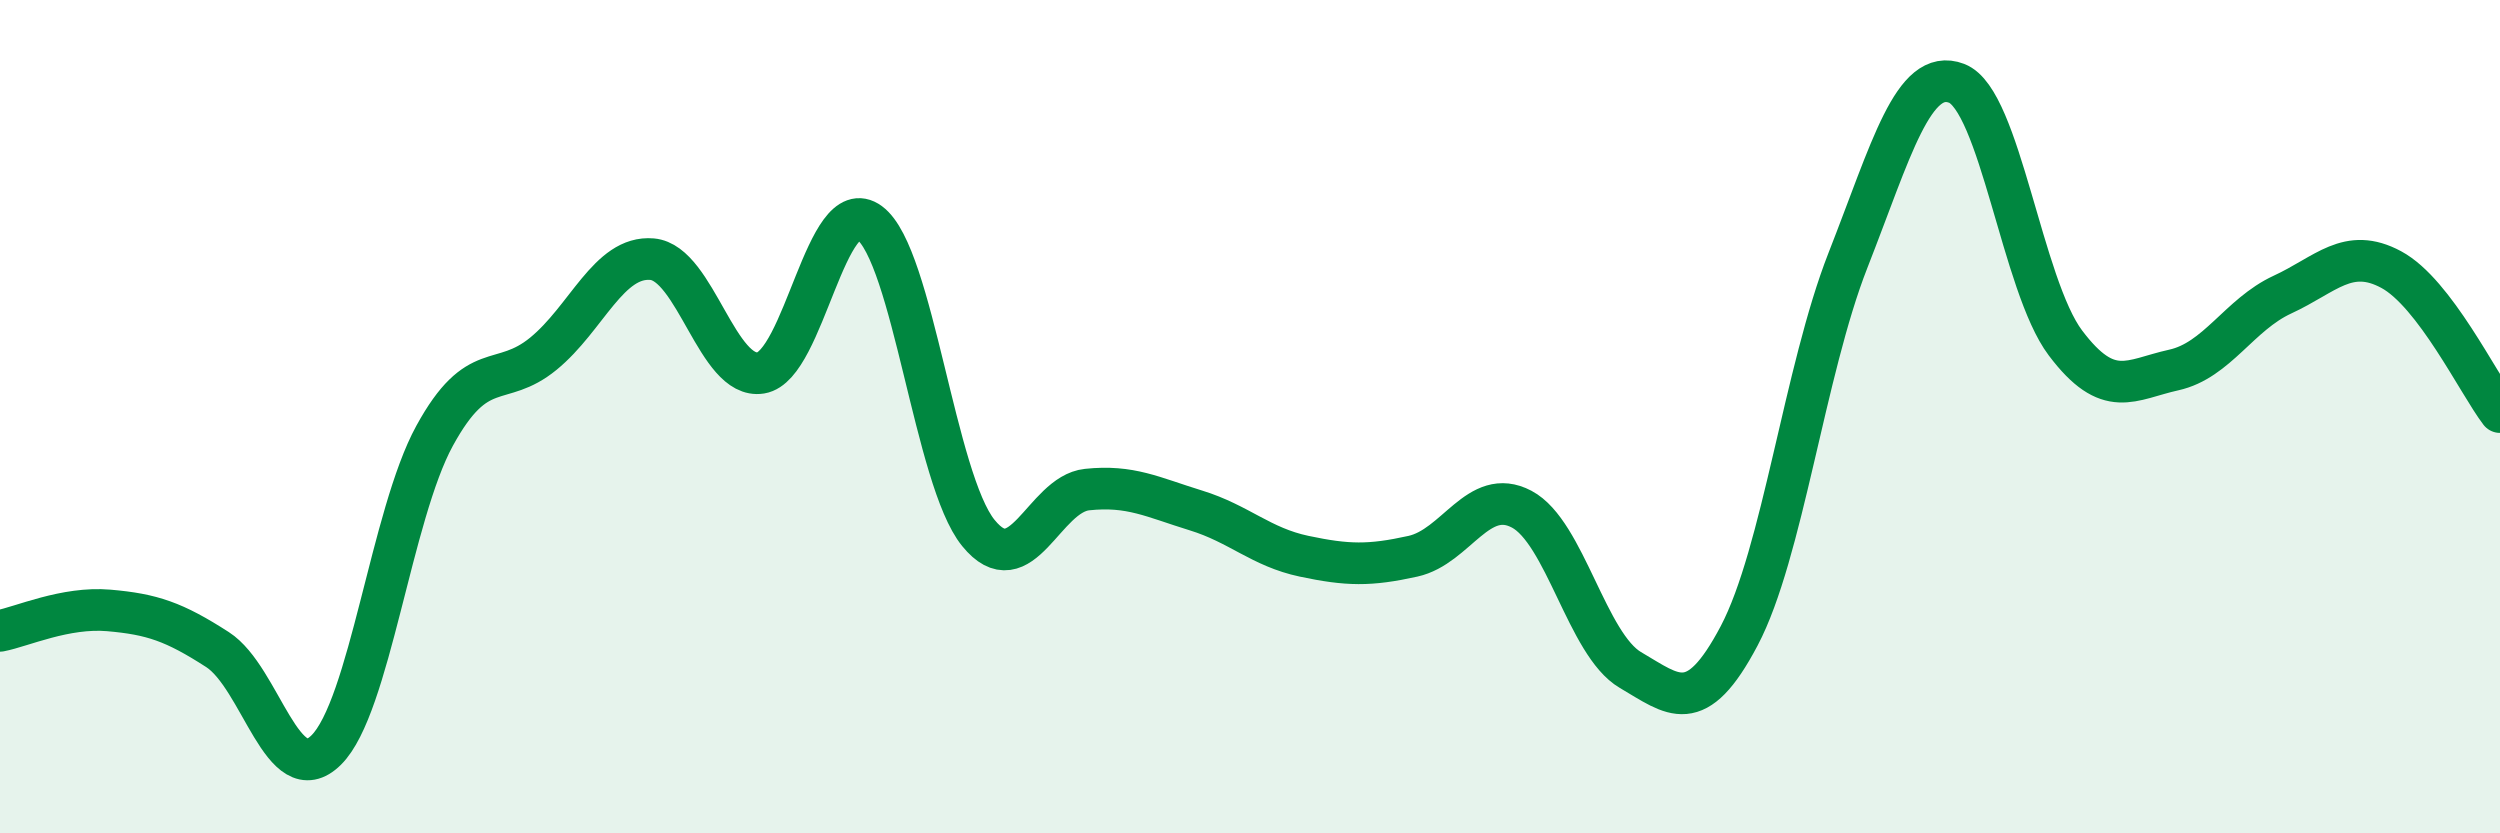
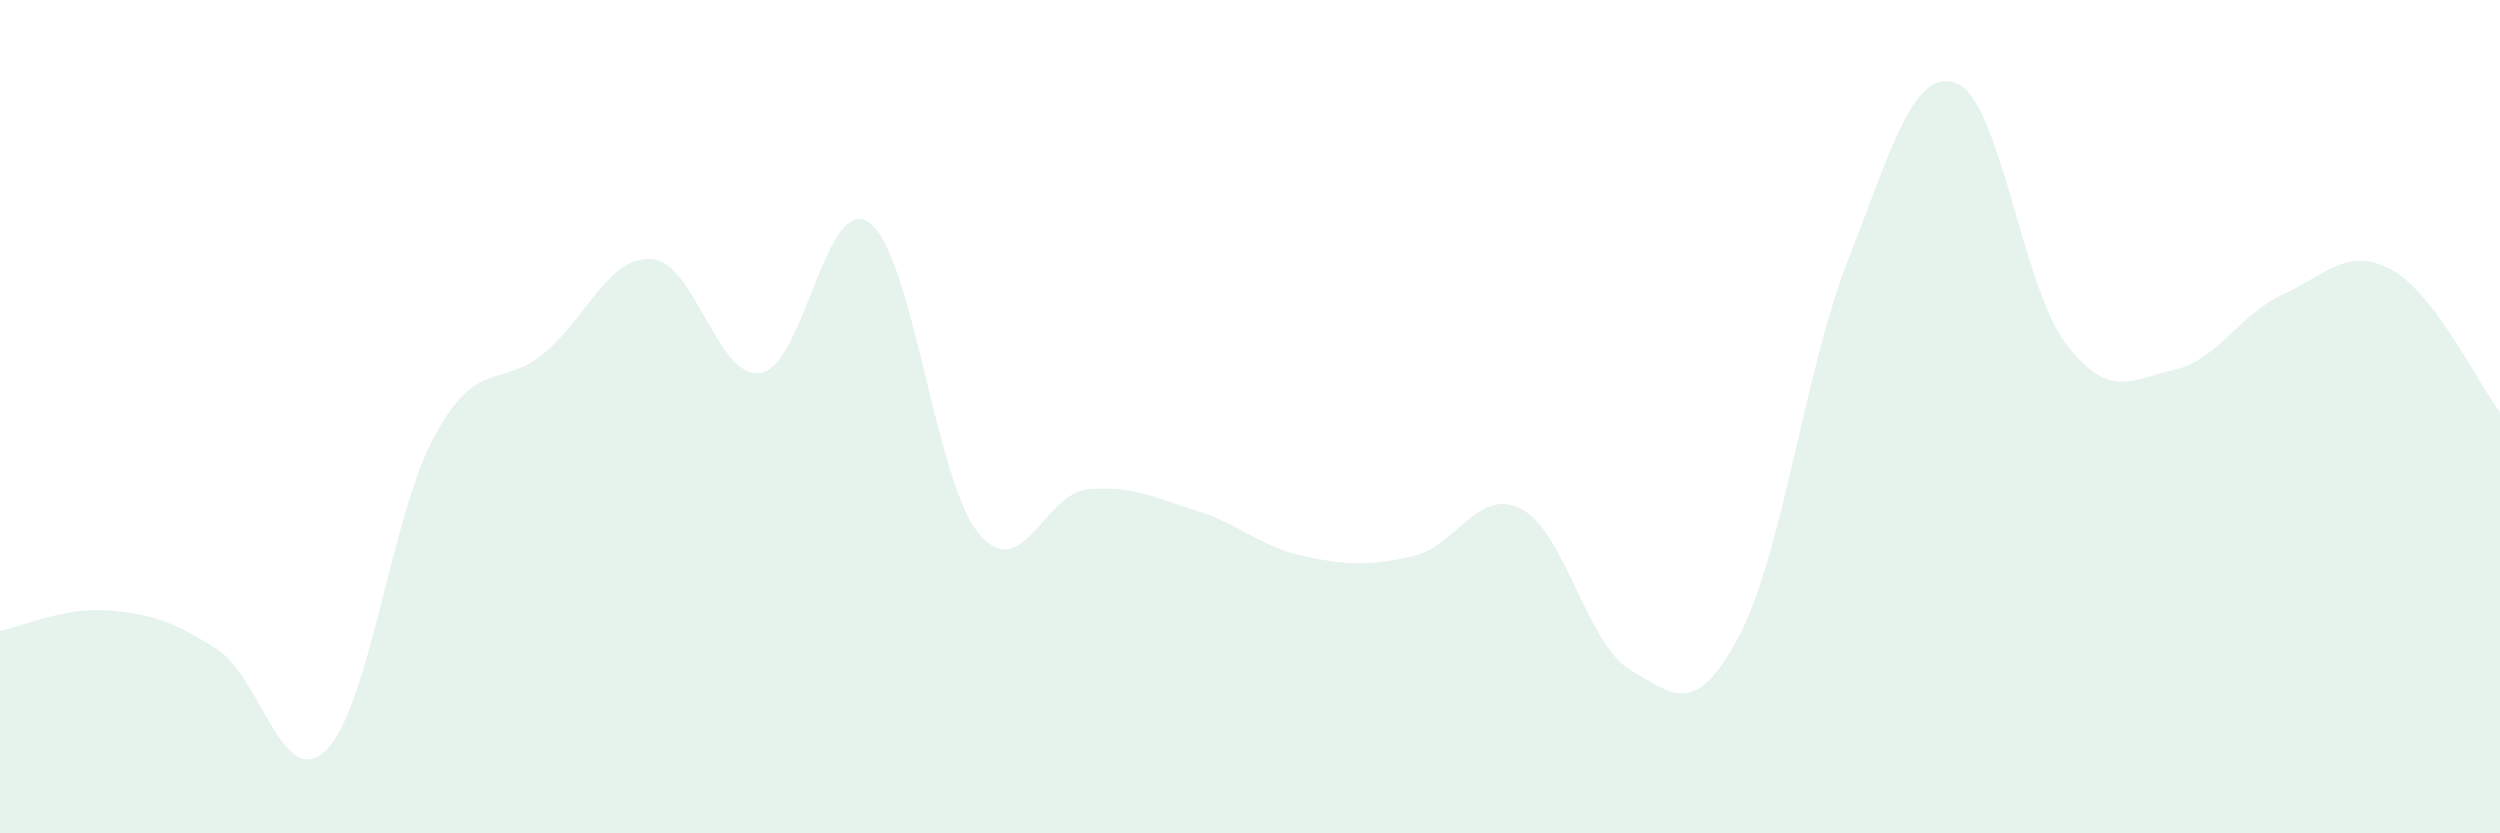
<svg xmlns="http://www.w3.org/2000/svg" width="60" height="20" viewBox="0 0 60 20">
  <path d="M 0,15.14 C 0.52,15.04 1.57,14.56 2.61,14.65 C 3.65,14.74 4.18,14.92 5.22,15.59 C 6.26,16.26 6.79,19.03 7.83,18 C 8.87,16.97 9.39,12.36 10.43,10.46 C 11.47,8.56 12,9.34 13.04,8.49 C 14.08,7.64 14.61,6.13 15.65,6.22 C 16.69,6.31 17.22,9.12 18.26,8.95 C 19.3,8.78 19.83,4.58 20.87,5.35 C 21.91,6.12 22.44,11.51 23.48,12.79 C 24.52,14.07 25.05,11.86 26.09,11.75 C 27.13,11.64 27.66,11.93 28.7,12.25 C 29.74,12.57 30.26,13.13 31.3,13.35 C 32.34,13.57 32.87,13.58 33.91,13.35 C 34.95,13.12 35.48,11.67 36.52,12.22 C 37.56,12.77 38.09,15.47 39.13,16.08 C 40.17,16.69 40.7,17.23 41.74,15.26 C 42.78,13.29 43.31,8.9 44.35,6.25 C 45.39,3.6 45.92,1.6 46.96,2 C 48,2.4 48.53,6.85 49.57,8.23 C 50.61,9.61 51.13,9.11 52.17,8.88 C 53.21,8.65 53.74,7.55 54.78,7.07 C 55.82,6.59 56.35,5.91 57.39,6.47 C 58.43,7.03 59.48,9.21 60,9.89L60 20L0 20Z" fill="#008740" opacity="0.1" stroke-linecap="round" stroke-linejoin="round" />
-   <path d="M 0,15.14 C 0.52,15.04 1.57,14.56 2.61,14.65 C 3.65,14.74 4.18,14.92 5.22,15.59 C 6.26,16.26 6.79,19.03 7.83,18 C 8.87,16.97 9.39,12.36 10.43,10.46 C 11.47,8.56 12,9.34 13.04,8.49 C 14.08,7.64 14.61,6.13 15.65,6.22 C 16.69,6.31 17.22,9.12 18.26,8.95 C 19.3,8.78 19.83,4.58 20.87,5.35 C 21.91,6.12 22.44,11.51 23.48,12.79 C 24.52,14.07 25.05,11.86 26.09,11.75 C 27.13,11.64 27.66,11.93 28.7,12.25 C 29.74,12.57 30.26,13.13 31.3,13.35 C 32.34,13.57 32.87,13.58 33.91,13.35 C 34.95,13.12 35.48,11.67 36.52,12.22 C 37.56,12.77 38.09,15.47 39.13,16.08 C 40.17,16.69 40.7,17.23 41.74,15.26 C 42.78,13.29 43.31,8.9 44.35,6.25 C 45.39,3.6 45.92,1.6 46.96,2 C 48,2.4 48.53,6.85 49.57,8.23 C 50.61,9.61 51.13,9.11 52.17,8.88 C 53.21,8.65 53.74,7.55 54.78,7.07 C 55.82,6.59 56.35,5.91 57.39,6.47 C 58.43,7.03 59.48,9.21 60,9.89" stroke="#008740" stroke-width="1" fill="none" stroke-linecap="round" stroke-linejoin="round" />
</svg>